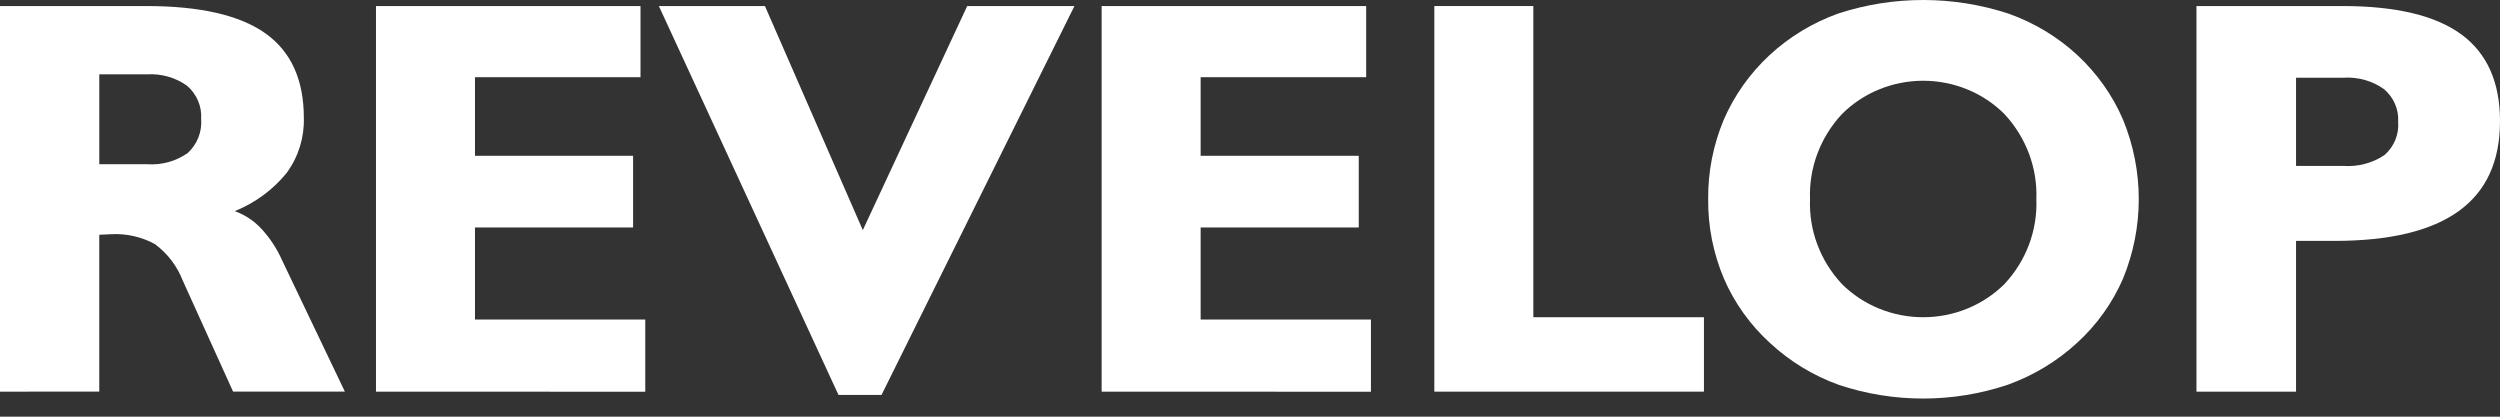
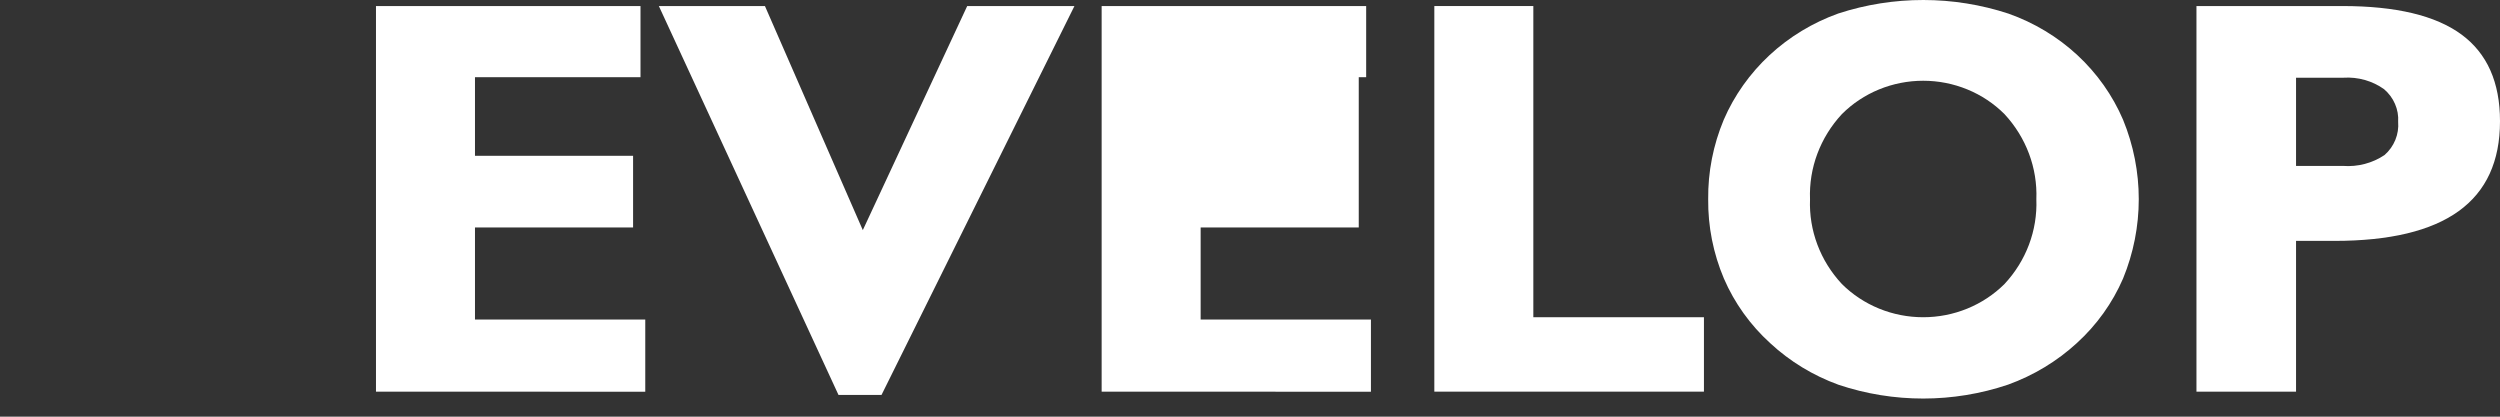
<svg xmlns="http://www.w3.org/2000/svg" width="120" height="20" viewBox="0 0 120 20" fill="none">
  <rect x="0" y="0" width="120" height="20" fill="#333333" stroke="none" />
-   <path d="M0 18.799V0.29H7.021C9.601 0.29 11.506 0.727 12.738 1.6C13.969 2.474 14.585 3.828 14.584 5.662C14.611 6.599 14.326 7.519 13.769 8.288C13.115 9.1 12.254 9.735 11.271 10.134C11.758 10.312 12.193 10.6 12.54 10.974C12.949 11.415 13.281 11.917 13.524 12.46L16.553 18.797H11.188L8.771 13.465C8.505 12.775 8.044 12.17 7.44 11.719C6.797 11.366 6.061 11.201 5.322 11.242C5.249 11.242 5.154 11.247 5.037 11.256C4.918 11.265 4.829 11.269 4.765 11.269V18.797L0 18.799ZM7.047 7.882C7.747 7.934 8.442 7.744 9.009 7.346C9.236 7.137 9.411 6.882 9.523 6.599C9.634 6.317 9.679 6.014 9.655 5.712C9.675 5.415 9.625 5.117 9.508 4.841C9.392 4.565 9.212 4.318 8.982 4.118C8.426 3.719 7.74 3.524 7.047 3.569H4.766V7.882H7.047Z" fill="white" />
  <path d="M18.047 18.799V0.29H30.744V3.706H22.799V7.478H30.388V10.918H22.799V15.337H30.973V18.803L18.047 18.799Z" fill="white" />
  <path d="M40.248 18.958L31.625 0.29H36.717L41.415 11.046L46.426 0.29H51.573L42.312 18.958H40.248Z" fill="white" />
-   <path d="M52.879 18.799V0.29H65.576V3.706H57.631V7.478H65.22V10.918H57.631V15.337H65.805V18.803L52.879 18.799Z" fill="white" />
+   <path d="M52.879 18.799V0.29H65.576V3.706H57.631H65.22V10.918H57.631V15.337H65.805V18.803L52.879 18.799Z" fill="white" />
  <path d="M68.848 18.799V0.29H73.6V15.227H81.789V18.799H68.848Z" fill="white" />
  <path d="M81.993 9.565C81.979 8.258 82.233 6.961 82.74 5.748C83.245 4.58 83.993 3.525 84.938 2.647C85.884 1.77 87.007 1.089 88.237 0.648C90.888 -0.218 93.761 -0.216 96.41 0.655C97.642 1.091 98.767 1.769 99.713 2.645C100.659 3.522 101.406 4.579 101.907 5.748C102.912 8.196 102.912 10.921 101.907 13.369C101.4 14.542 100.643 15.599 99.685 16.471C98.736 17.341 97.615 18.018 96.389 18.462C93.755 19.351 90.886 19.353 88.25 18.469C87.027 18.025 85.91 17.345 84.969 16.471C84.01 15.599 83.253 14.542 82.747 13.369C82.236 12.162 81.98 10.868 81.993 9.565ZM86.881 9.565C86.823 11.061 87.372 12.52 88.411 13.633C88.917 14.137 89.524 14.538 90.194 14.812C90.864 15.086 91.585 15.227 92.313 15.227C93.041 15.227 93.762 15.086 94.432 14.812C95.102 14.538 95.709 14.137 96.215 13.633C97.254 12.52 97.803 11.061 97.745 9.565C97.804 8.063 97.255 6.597 96.215 5.477C95.71 4.971 95.104 4.568 94.433 4.293C93.763 4.018 93.042 3.876 92.313 3.876C91.584 3.876 90.863 4.018 90.193 4.293C89.522 4.568 88.916 4.971 88.411 5.477C87.371 6.597 86.822 8.063 86.881 9.565Z" fill="white" />
  <path d="M105.43 18.799V0.29H112.436C115.006 0.29 116.909 0.745 118.146 1.653C119.383 2.561 120.001 3.951 120 5.82C120 7.744 119.339 9.181 118.017 10.134C116.696 11.086 114.708 11.562 112.056 11.563H110.21V18.799H105.43ZM112.463 7.964C113.171 8.017 113.877 7.832 114.459 7.441C114.686 7.241 114.863 6.993 114.976 6.717C115.089 6.441 115.136 6.143 115.111 5.847C115.13 5.553 115.078 5.259 114.96 4.988C114.843 4.716 114.662 4.474 114.433 4.279C113.873 3.881 113.185 3.686 112.491 3.73H110.21V7.964H112.463Z" fill="white" />
</svg>